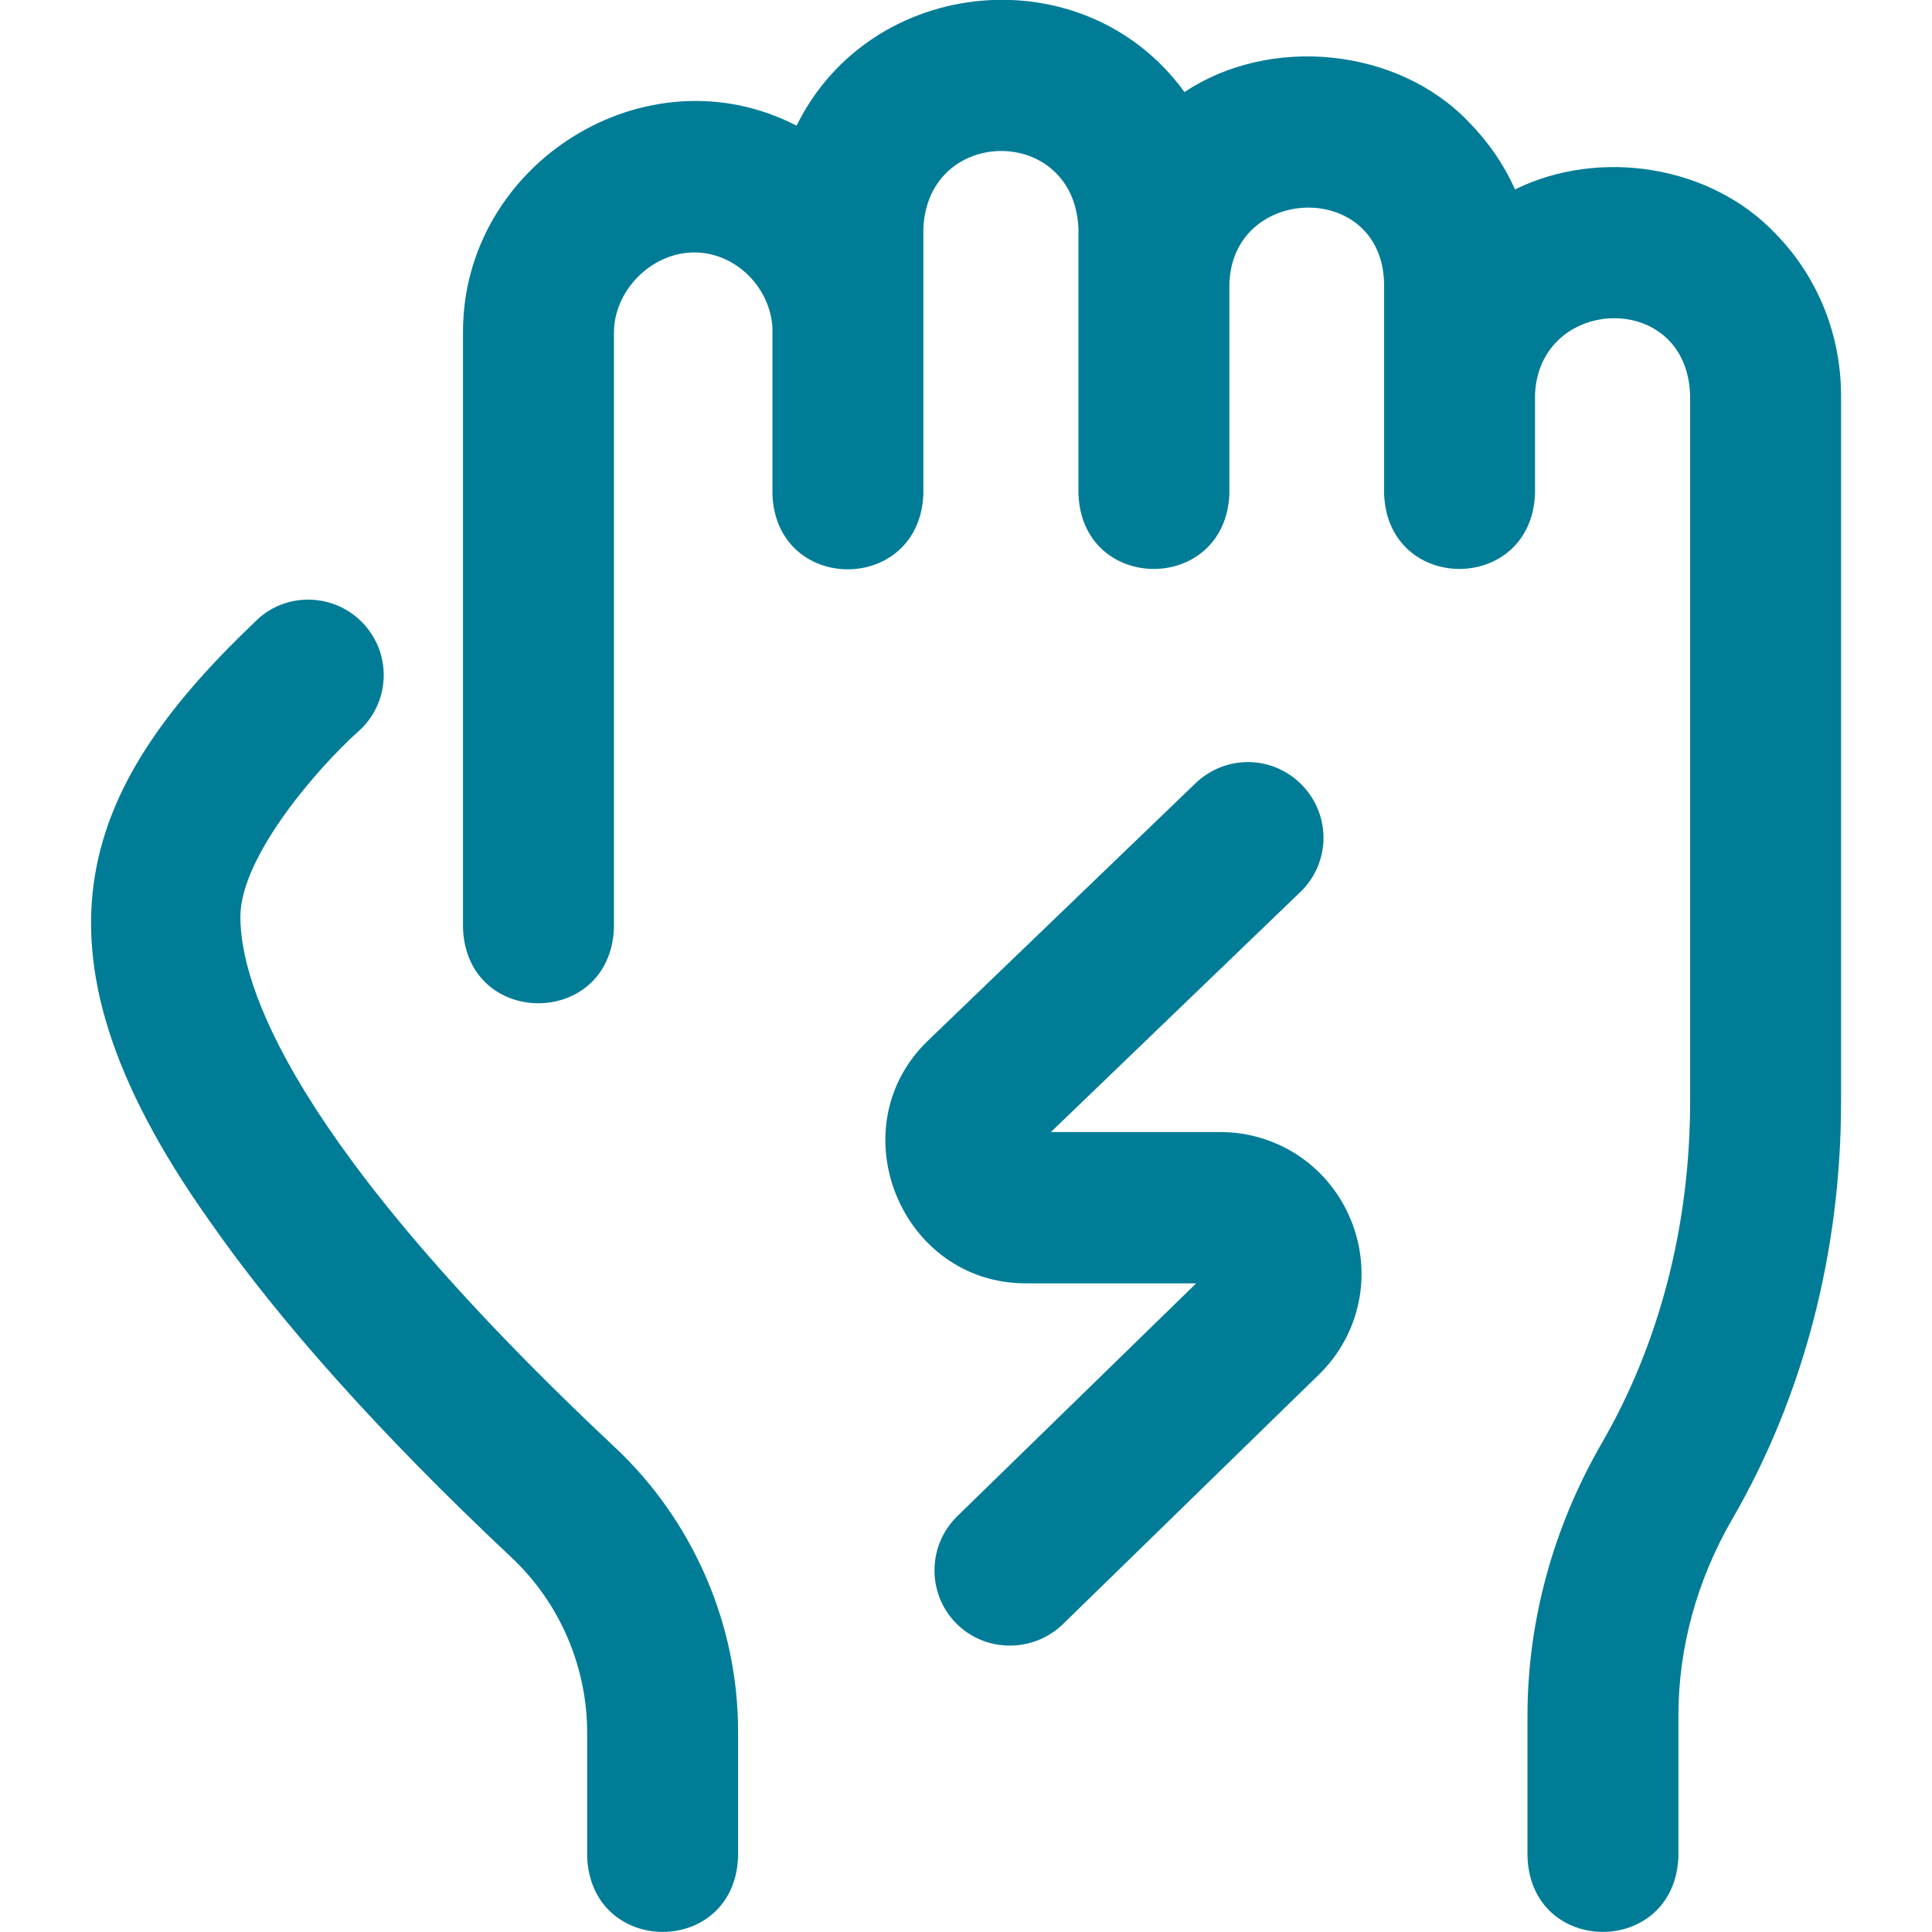
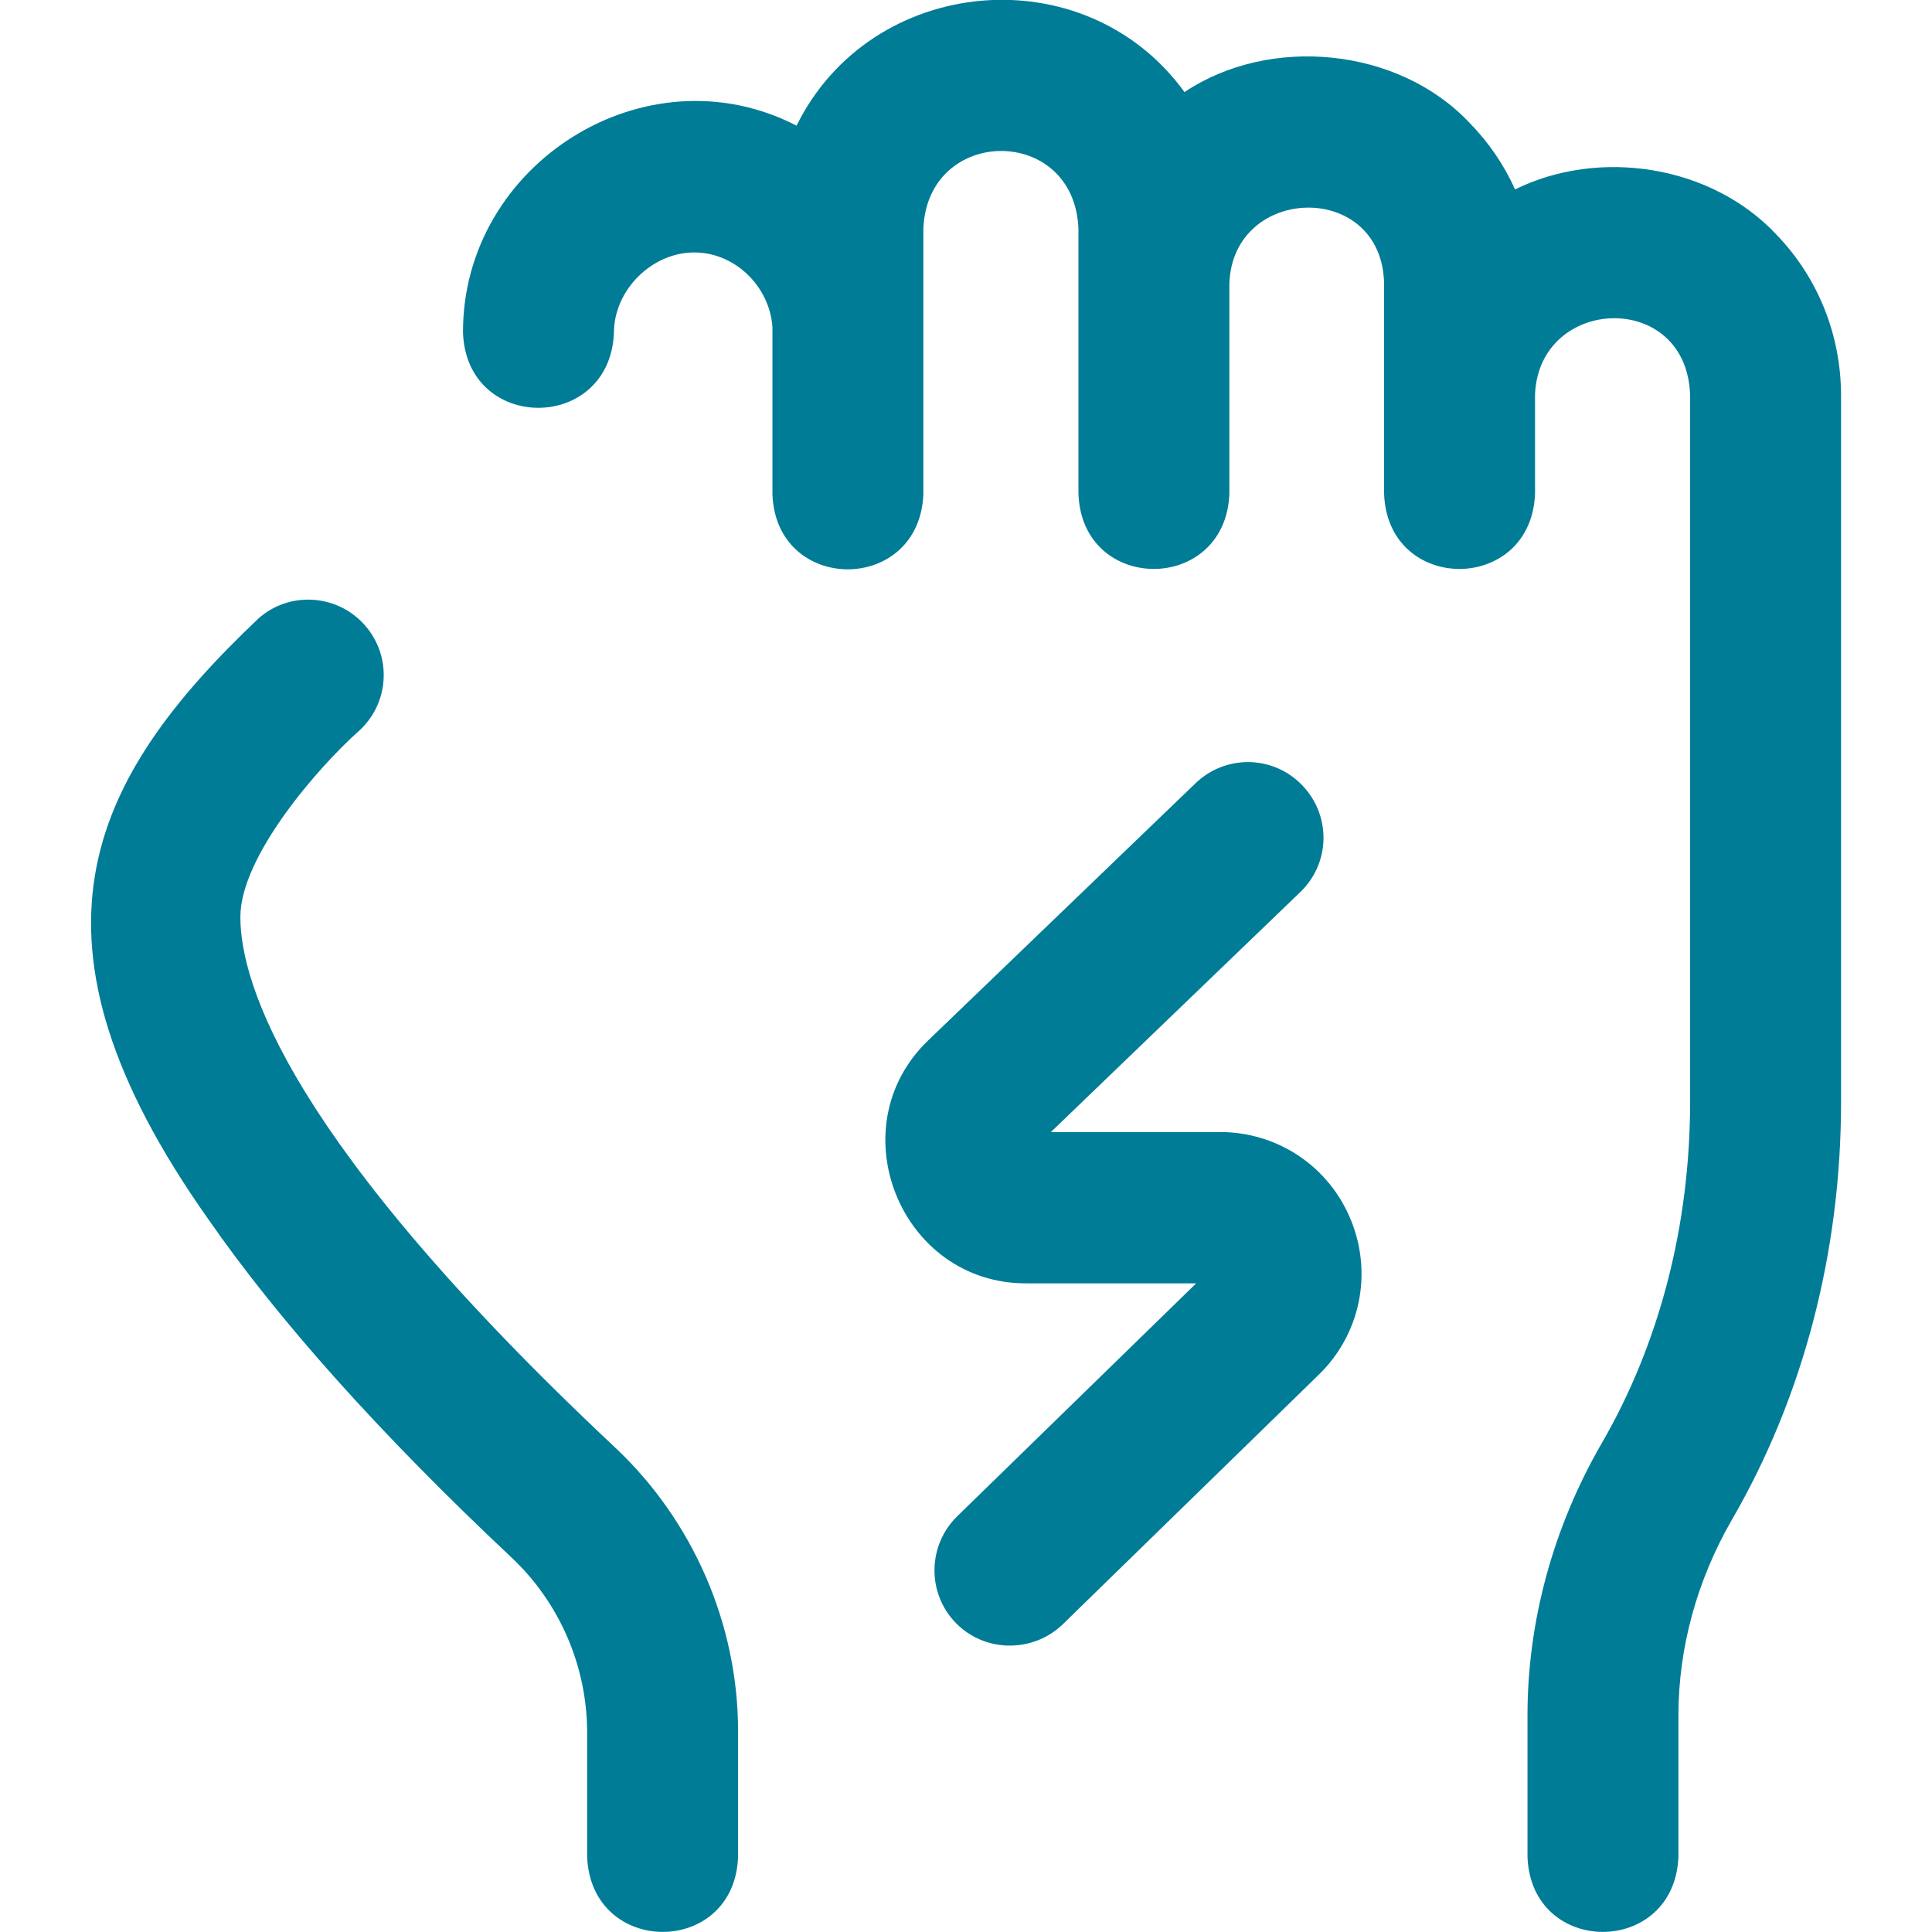
<svg xmlns="http://www.w3.org/2000/svg" version="1.1" id="Layer_1" x="0px" y="0px" viewBox="0 0 512 512" style="enable-background:new 0 0 512 512;" xml:space="preserve">
  <style type="text/css">
	.st0{fill:#007C97;}
</style>
-   <path class="st0" d="M487.9,104.9V292c0,39.8-10,78.1-28.9,110.7c-9.3,16.1-14.2,34-14.2,51.9v37.5c-1.1,26.5-39,26.5-40,0v-37.5  c0-24.9,6.8-49.8,19.6-72c15.4-26.5,23.5-57.9,23.5-90.7V104.9c-0.7-28.1-40-26.6-41.1-0.4v26.4c-1.1,26.5-39,26.5-40,0V75.2  c-0.5-27.5-40.2-26.3-41,0v55.7c-1.1,26.5-39,26.5-40,0V60.6c-1.1-27.6-40-27.3-41.1,0v70.4c-1.1,26.5-39,26.5-40,0V86.6  c-0.8-10.8-10-19.7-20.7-19.7c-11.3,0-21.3,10-21.3,21.3V246c-1.1,26.5-39,26.5-40,0V88.2c-0.2-44.8,48.5-75.5,88.4-54.9  c19.7-40,76.4-45.3,102.8-8.9c22.6-15.1,56.6-11.9,75.5,8.1c5.1,5.2,9.2,11.2,12.1,17.7c22.3-11,52-6.5,69.3,12  C481.8,73.6,487.9,88.8,487.9,104.9L487.9,104.9z M162.9,383.5c-86.3-81-99.2-122.8-99.2-140.5c0-16.2,21-40,31.2-49.1  c8.3-7.3,9.1-19.9,1.8-28.2c-7.3-8.3-20-9.1-28.2-1.8C23,207,2.9,249.1,55.2,323.1c18.6,26.8,45.6,57,80.3,89.6  c12.8,12,20.1,28.9,20.1,46.5v32.9c1.1,26.5,39,26.5,40,0v-32.9C195.7,430.6,183.7,403,162.9,383.5L162.9,383.5z M281.7,430.4  l67.8-66.1c11-10.7,14.3-26.8,8.5-41c-5.8-14.2-19.4-23.3-34.7-23.3h-44.8l66.1-63.6c8-7.7,8.2-20.3,0.5-28.3  c-7.7-8-20.3-8.2-28.3-0.5l-70.8,68.1c-24.1,23.1-7.3,64.6,26.1,64.4H317l-63.3,61.7c-7.9,7.7-8.1,20.4-0.4,28.3c3.9,4,9.1,6,14.3,6  C272.7,436.1,277.8,434.2,281.7,430.4L281.7,430.4z" />
+   <path class="st0" d="M487.9,104.9V292c0,39.8-10,78.1-28.9,110.7c-9.3,16.1-14.2,34-14.2,51.9v37.5c-1.1,26.5-39,26.5-40,0v-37.5  c0-24.9,6.8-49.8,19.6-72c15.4-26.5,23.5-57.9,23.5-90.7V104.9c-0.7-28.1-40-26.6-41.1-0.4v26.4c-1.1,26.5-39,26.5-40,0V75.2  c-0.5-27.5-40.2-26.3-41,0v55.7c-1.1,26.5-39,26.5-40,0V60.6c-1.1-27.6-40-27.3-41.1,0v70.4c-1.1,26.5-39,26.5-40,0V86.6  c-0.8-10.8-10-19.7-20.7-19.7c-11.3,0-21.3,10-21.3,21.3c-1.1,26.5-39,26.5-40,0V88.2c-0.2-44.8,48.5-75.5,88.4-54.9  c19.7-40,76.4-45.3,102.8-8.9c22.6-15.1,56.6-11.9,75.5,8.1c5.1,5.2,9.2,11.2,12.1,17.7c22.3-11,52-6.5,69.3,12  C481.8,73.6,487.9,88.8,487.9,104.9L487.9,104.9z M162.9,383.5c-86.3-81-99.2-122.8-99.2-140.5c0-16.2,21-40,31.2-49.1  c8.3-7.3,9.1-19.9,1.8-28.2c-7.3-8.3-20-9.1-28.2-1.8C23,207,2.9,249.1,55.2,323.1c18.6,26.8,45.6,57,80.3,89.6  c12.8,12,20.1,28.9,20.1,46.5v32.9c1.1,26.5,39,26.5,40,0v-32.9C195.7,430.6,183.7,403,162.9,383.5L162.9,383.5z M281.7,430.4  l67.8-66.1c11-10.7,14.3-26.8,8.5-41c-5.8-14.2-19.4-23.3-34.7-23.3h-44.8l66.1-63.6c8-7.7,8.2-20.3,0.5-28.3  c-7.7-8-20.3-8.2-28.3-0.5l-70.8,68.1c-24.1,23.1-7.3,64.6,26.1,64.4H317l-63.3,61.7c-7.9,7.7-8.1,20.4-0.4,28.3c3.9,4,9.1,6,14.3,6  C272.7,436.1,277.8,434.2,281.7,430.4L281.7,430.4z" />
</svg>